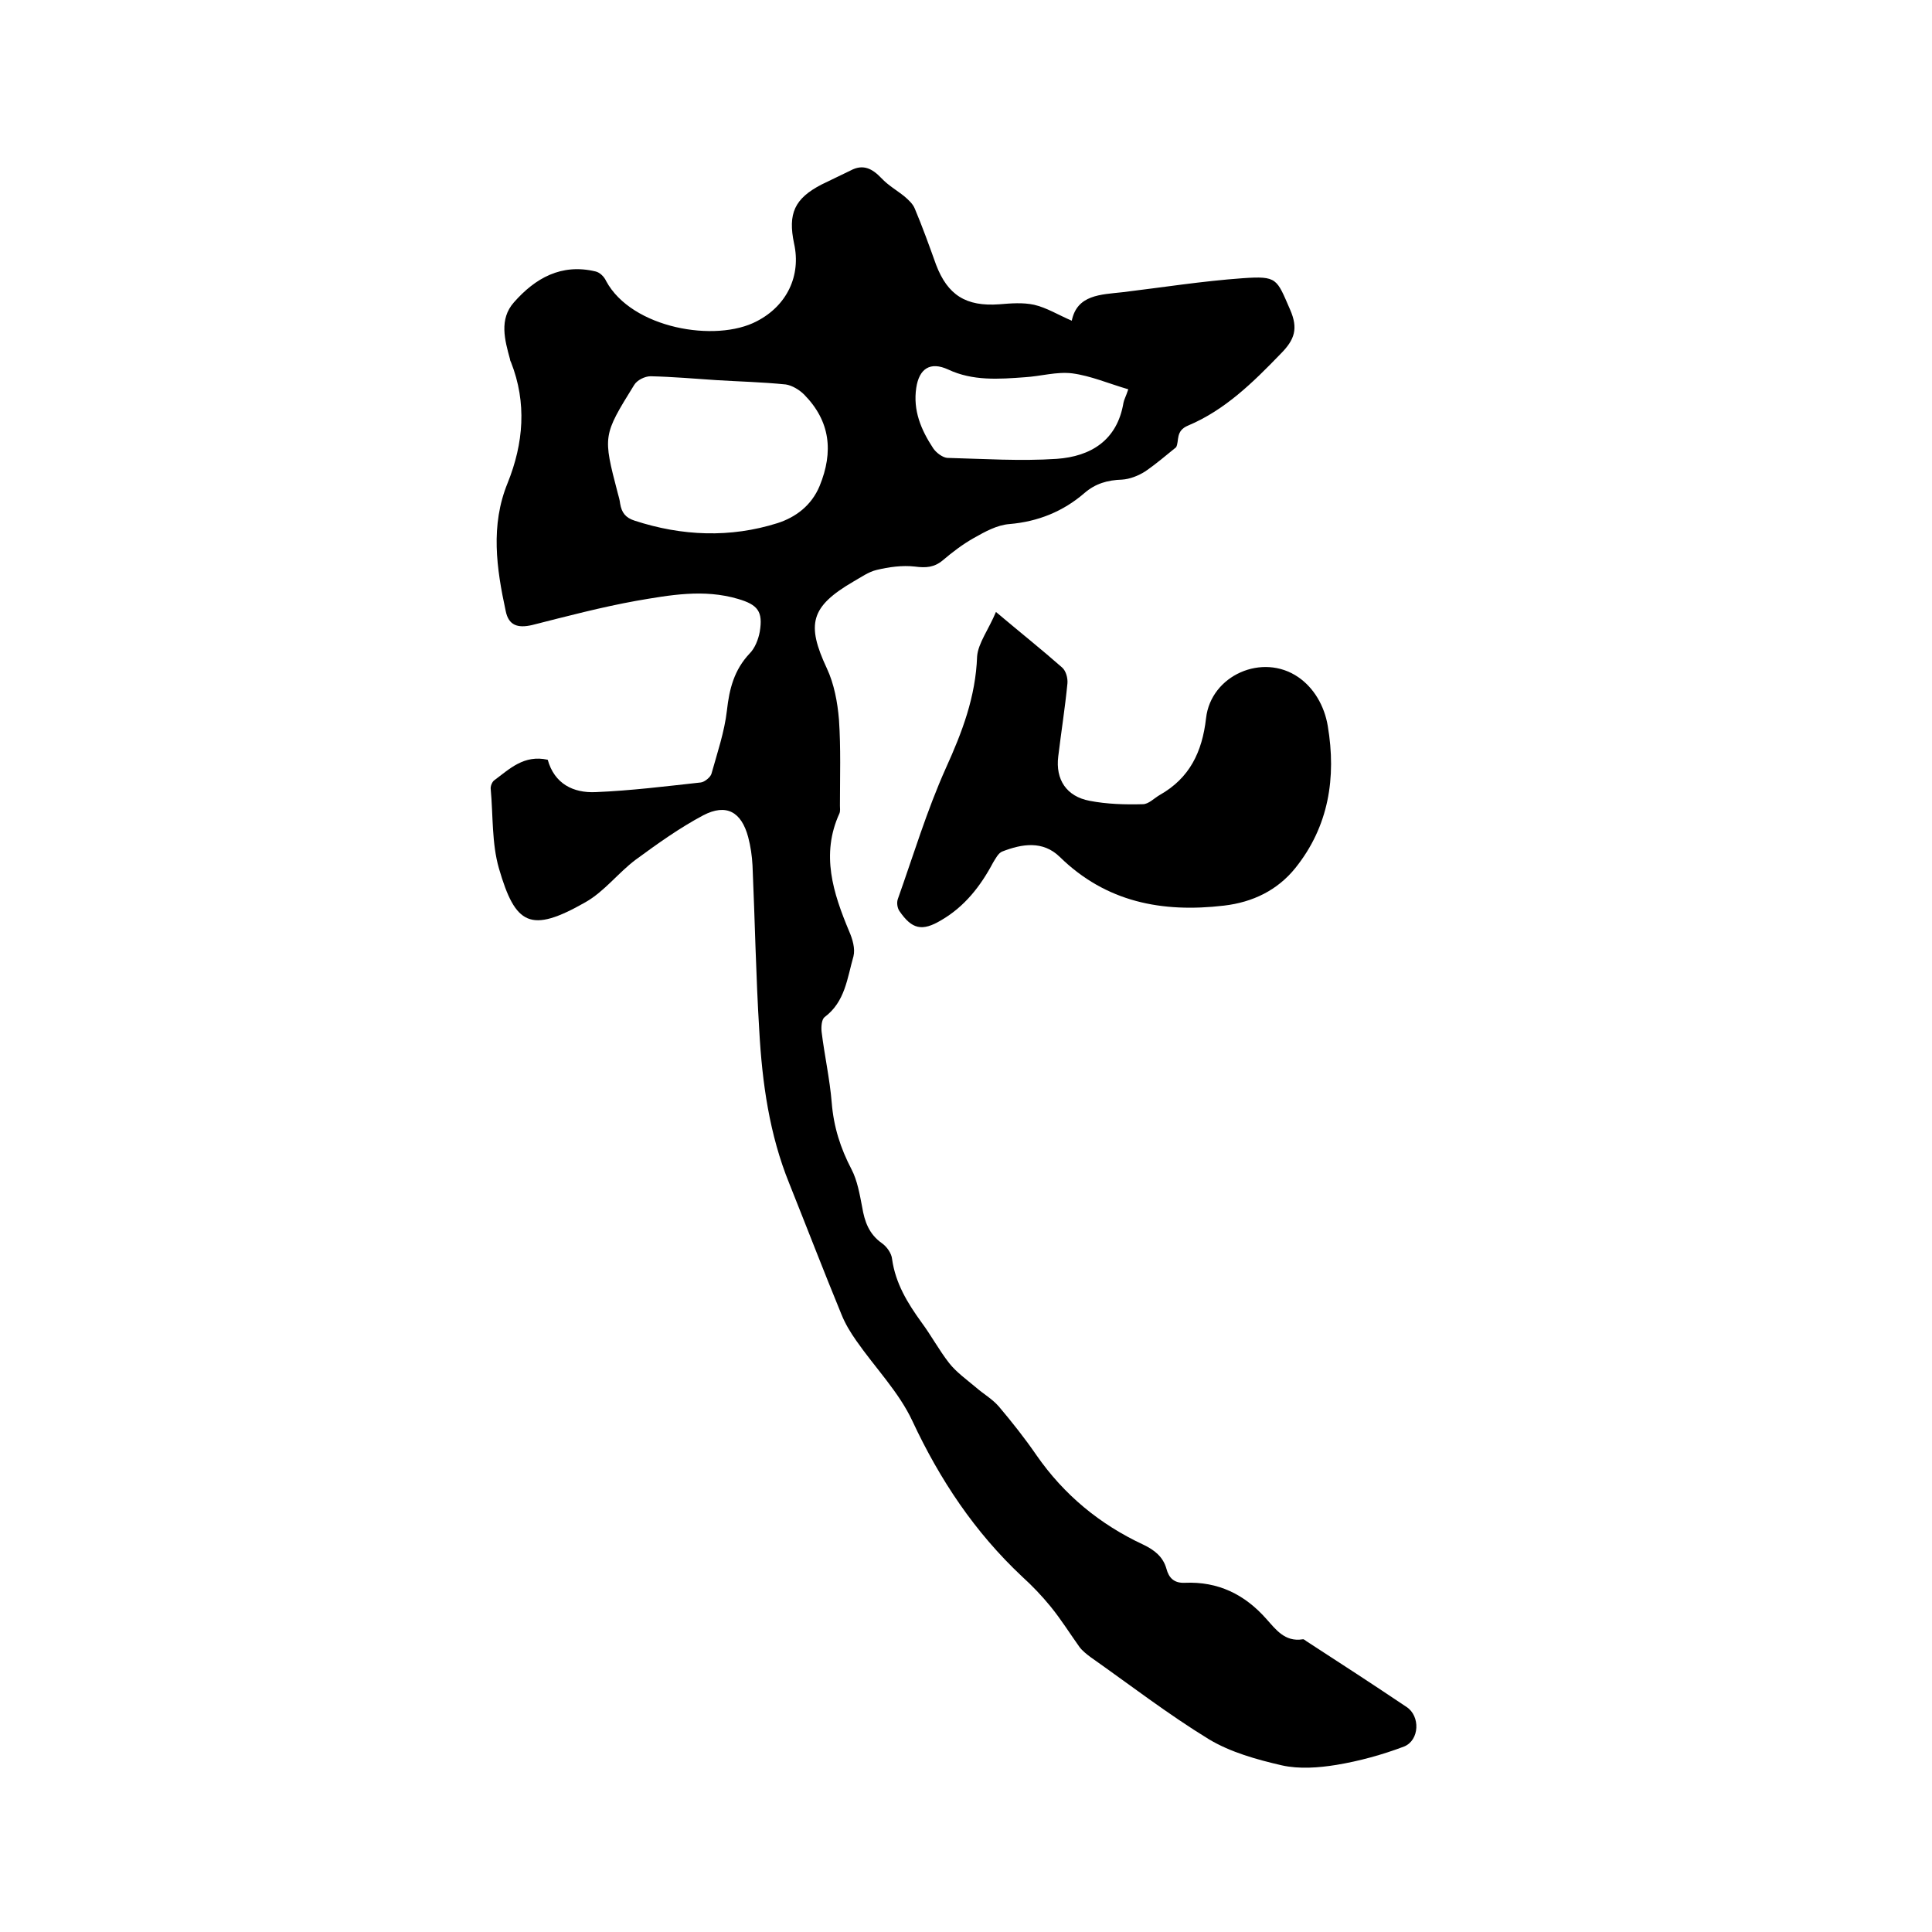
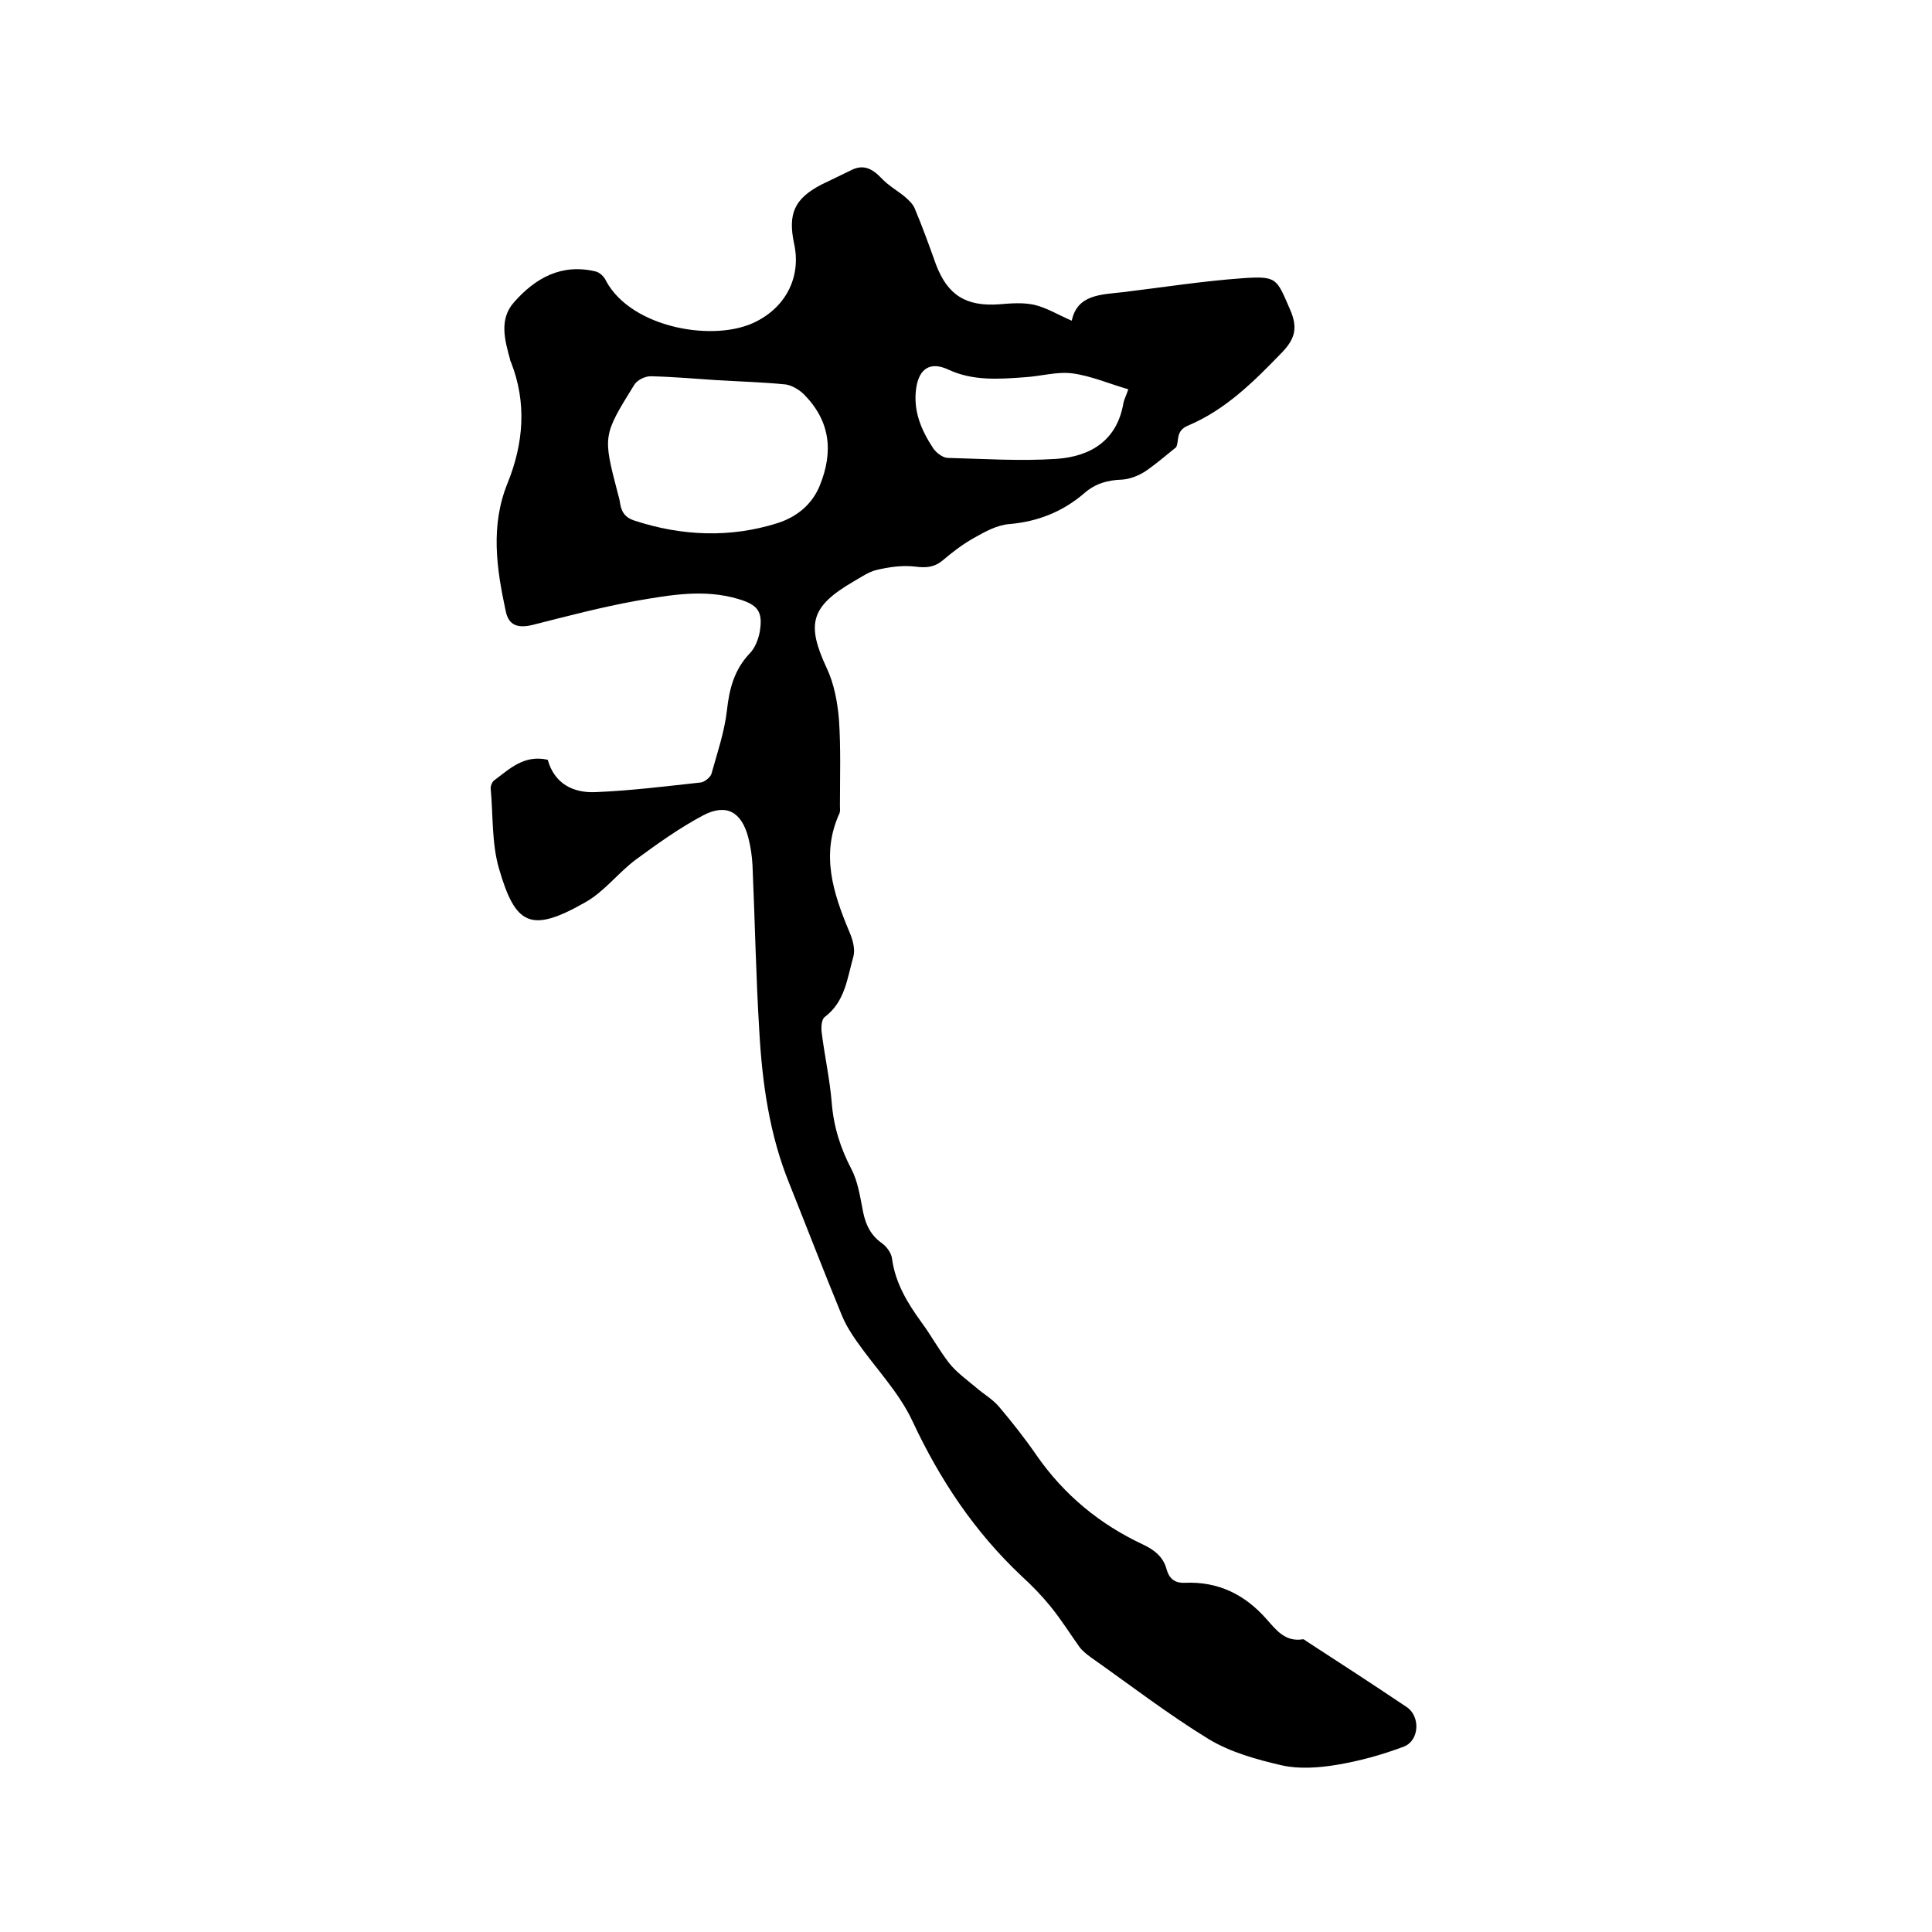
<svg xmlns="http://www.w3.org/2000/svg" enable-background="new 0 0 400 400" viewBox="0 0 400 400">
  <path d="m113.4 157.3c1.4 5 5.3 6.9 9.9 6.7 7.3-.3 14.5-1.2 21.8-2 .8-.1 2-1.1 2.2-1.8 1.2-4.3 2.7-8.7 3.2-13.1.5-4.5 1.5-8.4 4.7-11.8 1.1-1.1 1.8-2.9 2.1-4.5.7-4.2-.4-5.6-4.5-6.8-7.1-2.1-14.1-.8-21.1.4-7.2 1.3-14.4 3.2-21.5 5-3 .7-4.9.1-5.5-2.9-1.9-8.8-3.2-17.7.4-26.5 3.3-8.2 4-16.6.7-25-.1-.2-.2-.4-.2-.6-1.1-4-2.3-8.3.8-11.8 4.4-5 9.8-8.1 16.9-6.4.9.2 1.8 1.1 2.2 2 5.3 9.8 22.7 12.8 31.2 8.3 6.2-3.2 9.2-9.4 7.7-16.1-1.3-6.2.1-9.3 5.7-12.2 2-1 4-1.9 6-2.9 2.6-1.4 4.5-.4 6.4 1.6 1.4 1.5 3.2 2.5 4.8 3.8.8.7 1.7 1.5 2.1 2.5 1.6 3.8 3 7.7 4.4 11.6 2.4 6.3 6.2 8.7 13.1 8.2 2.4-.2 4.9-.4 7.2.1 2.6.6 5 2.1 7.8 3.3 1.1-5.4 6-5.4 10.5-5.9 8.3-1 16.5-2.3 24.9-2.9 7.2-.5 7 .1 9.8 6.5 1.7 3.9 1 6.2-2 9.2-5.7 5.9-11.5 11.6-19.1 14.8-2.7 1.1-1.8 3.2-2.5 4.5-2.1 1.7-4.2 3.5-6.4 5-1.4.9-3.2 1.6-4.8 1.7-3 .1-5.5.8-7.8 2.8-4.4 3.8-9.6 5.9-15.5 6.4-2.6.2-5.1 1.6-7.4 2.9s-4.4 2.9-6.4 4.6c-1.8 1.5-3.5 1.6-5.8 1.3-2.6-.3-5.4.1-7.9.7-1.7.4-3.2 1.5-4.8 2.4-8.9 5.2-9.8 8.8-5.5 18 1.5 3.2 2.2 7 2.5 10.6.4 5.9.2 11.8.2 17.8 0 .5.1 1.1-.1 1.6-3.9 8.5-1.3 16.5 2 24.4.7 1.6 1.3 3.6.9 5.2-1.3 4.5-1.7 9.4-6 12.6-.6.5-.7 2-.6 3 .6 4.9 1.7 9.8 2.1 14.7.4 5 1.8 9.4 4.1 13.8 1.2 2.3 1.7 5.2 2.2 7.8.5 3 1.4 5.6 4.1 7.5 1 .7 2 2.1 2.1 3.3.7 5 3.2 9.1 6.1 13.1 2 2.7 3.6 5.7 5.7 8.4 1.5 1.9 3.6 3.4 5.5 5 1.6 1.4 3.4 2.4 4.8 4 2.7 3.2 5.4 6.6 7.8 10.1 5.7 8.2 13.1 14.3 22.1 18.5 2.3 1.1 4.1 2.5 4.8 5 .5 1.9 1.6 3 3.8 2.9 6.9-.3 12.4 2.4 16.9 7.5 1.9 2.1 3.8 4.8 7.5 4.2.3-.1.7.4 1.1.6 6.8 4.4 13.7 8.9 20.4 13.4 2.9 1.9 2.7 6.9-.5 8.2-4.5 1.7-9.2 3-14 3.8-3.7.6-7.7.9-11.3.1-5.2-1.2-10.6-2.7-15.1-5.4-8.5-5.2-16.4-11.3-24.5-17-.8-.6-1.7-1.3-2.3-2.1-2-2.8-3.8-5.7-6-8.4-1.8-2.2-3.8-4.3-5.9-6.2-9.8-9.2-17-20-22.7-32.2-2.8-6-7.7-11-11.6-16.6-1.2-1.7-2.3-3.5-3.1-5.5-3.7-9-7.2-18.1-10.8-27.1-4.1-10.1-5.6-20.8-6.2-31.6-.7-11.4-.9-22.8-1.4-34.2-.1-2-.4-4-.9-5.9-1.4-5.2-4.5-7-9.3-4.5-4.9 2.6-9.5 5.9-14 9.2-3.6 2.7-6.5 6.6-10.4 8.8-11.4 6.5-14.5 4.7-17.9-7-1.5-5.2-1.2-10.9-1.7-16.4-.1-.6.3-1.6.8-1.9 3.1-2.3 6.1-5.3 11-4.2zm34.9-78.6c-4.5-.3-9.1-.7-13.6-.8-1.2 0-2.8.8-3.4 1.8-6.5 10.5-6.5 10.5-3.4 22.4.2.7.4 1.4.5 2.2.3 1.8 1.1 2.9 3 3.5 9.8 3.2 19.8 3.6 29.6.5 3.7-1.2 7-3.6 8.7-7.7 2.9-7.1 2.2-13.4-3.2-18.9-1-1-2.5-1.9-3.8-2.1-4.9-.5-9.6-.6-14.4-.9zm85.3 1.9c-4.1-1.2-7.8-2.8-11.6-3.3-3.2-.4-6.5.6-9.8.8-5.4.4-10.8.8-15.9-1.6-3.7-1.7-6-.2-6.6 3.8-.7 4.7 1 8.7 3.5 12.5.6.9 1.9 1.9 2.9 2 7.6.2 15.2.7 22.7.2 7-.5 12.5-3.8 13.8-11.6.1-.6.5-1.3 1-2.8z" />
-   <path d="m206.2 126.7c5.1 4.3 9.5 7.8 13.7 11.5.8.7 1.2 2.2 1.1 3.3-.5 5.1-1.3 10.1-1.9 15.1-.6 4.8 1.7 8.3 6.5 9.2 3.6.7 7.4.8 11 .7 1.2 0 2.3-1.2 3.5-1.9 6.2-3.5 8.8-8.9 9.6-15.9 1-8.9 11.7-13.6 19.1-8.5 3.2 2.2 5.4 5.9 6.1 10.1 1.8 10.7.2 20.8-6.7 29.4-3.7 4.6-8.8 7.1-14.8 7.8-12.8 1.5-24.4-.7-34-10.1-3.5-3.4-7.8-2.7-11.9-1.1-.8.3-1.4 1.5-1.9 2.3-2.6 4.9-5.9 9.1-10.7 11.9-4 2.4-6.1 1.9-8.7-1.9-.4-.6-.6-1.7-.3-2.5 3.2-9 6-18.3 9.9-27 3.4-7.5 6.2-14.8 6.5-23.2.2-2.7 2.4-5.6 3.9-9.2z" />
</svg>